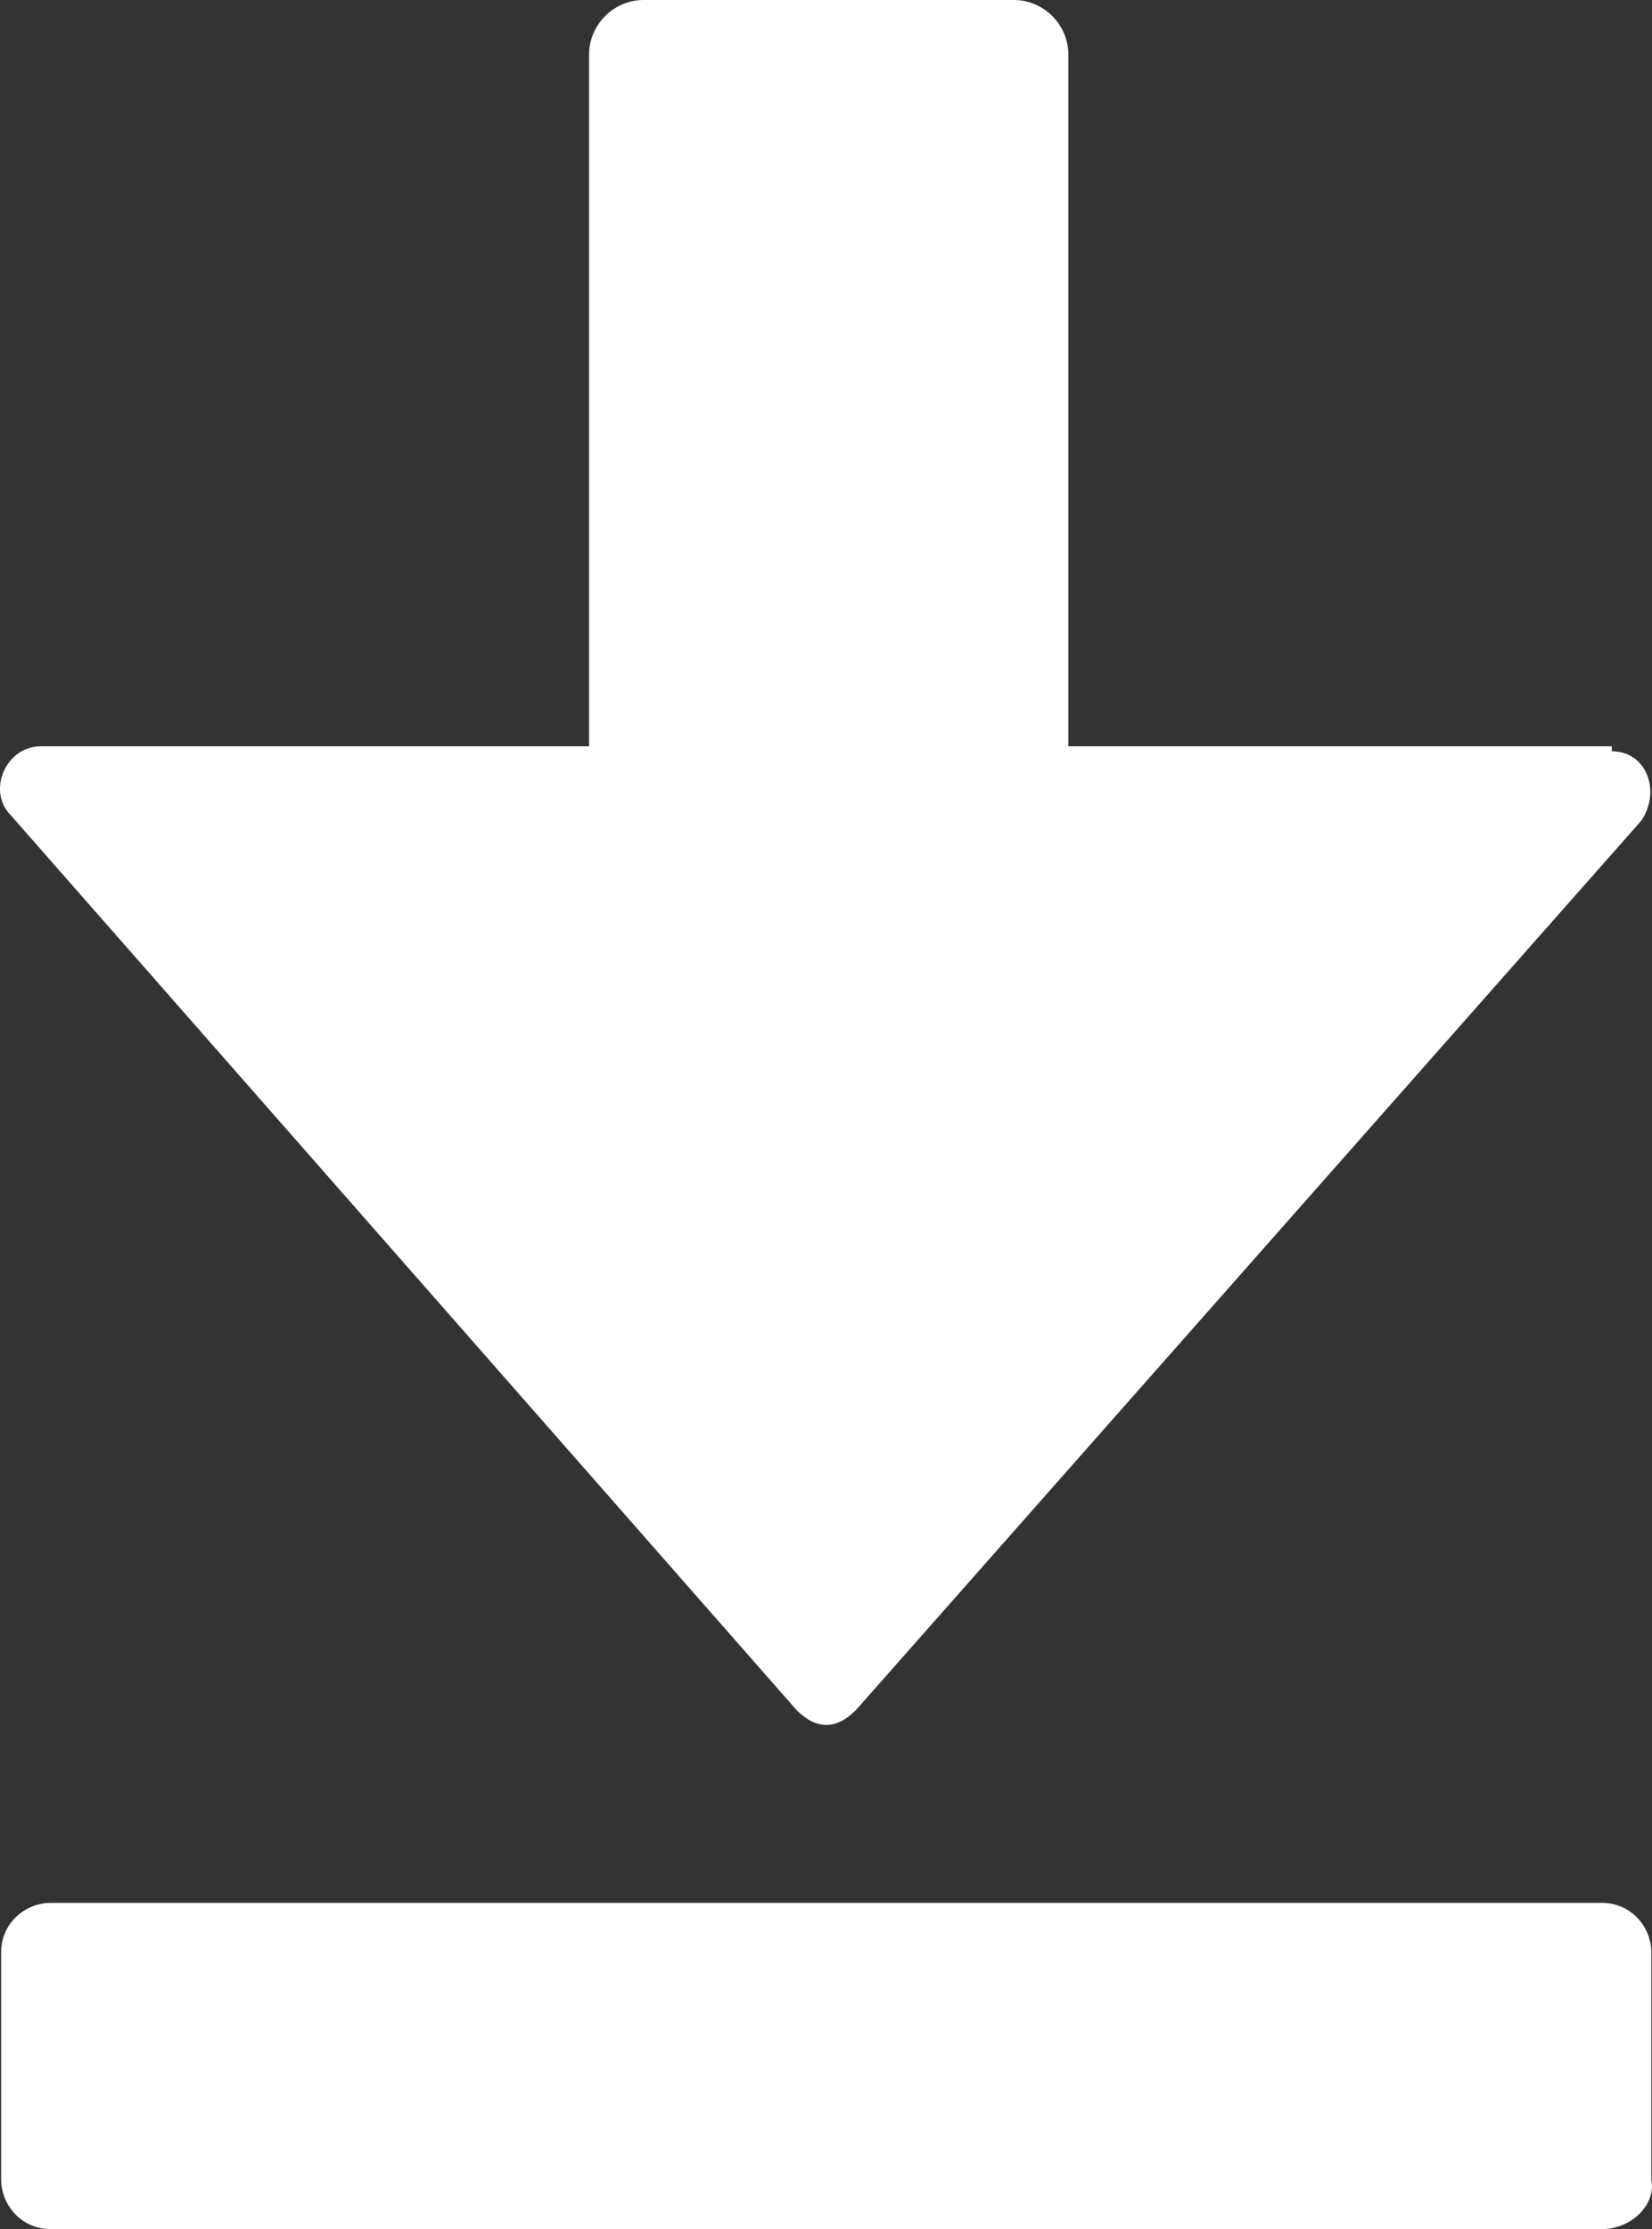
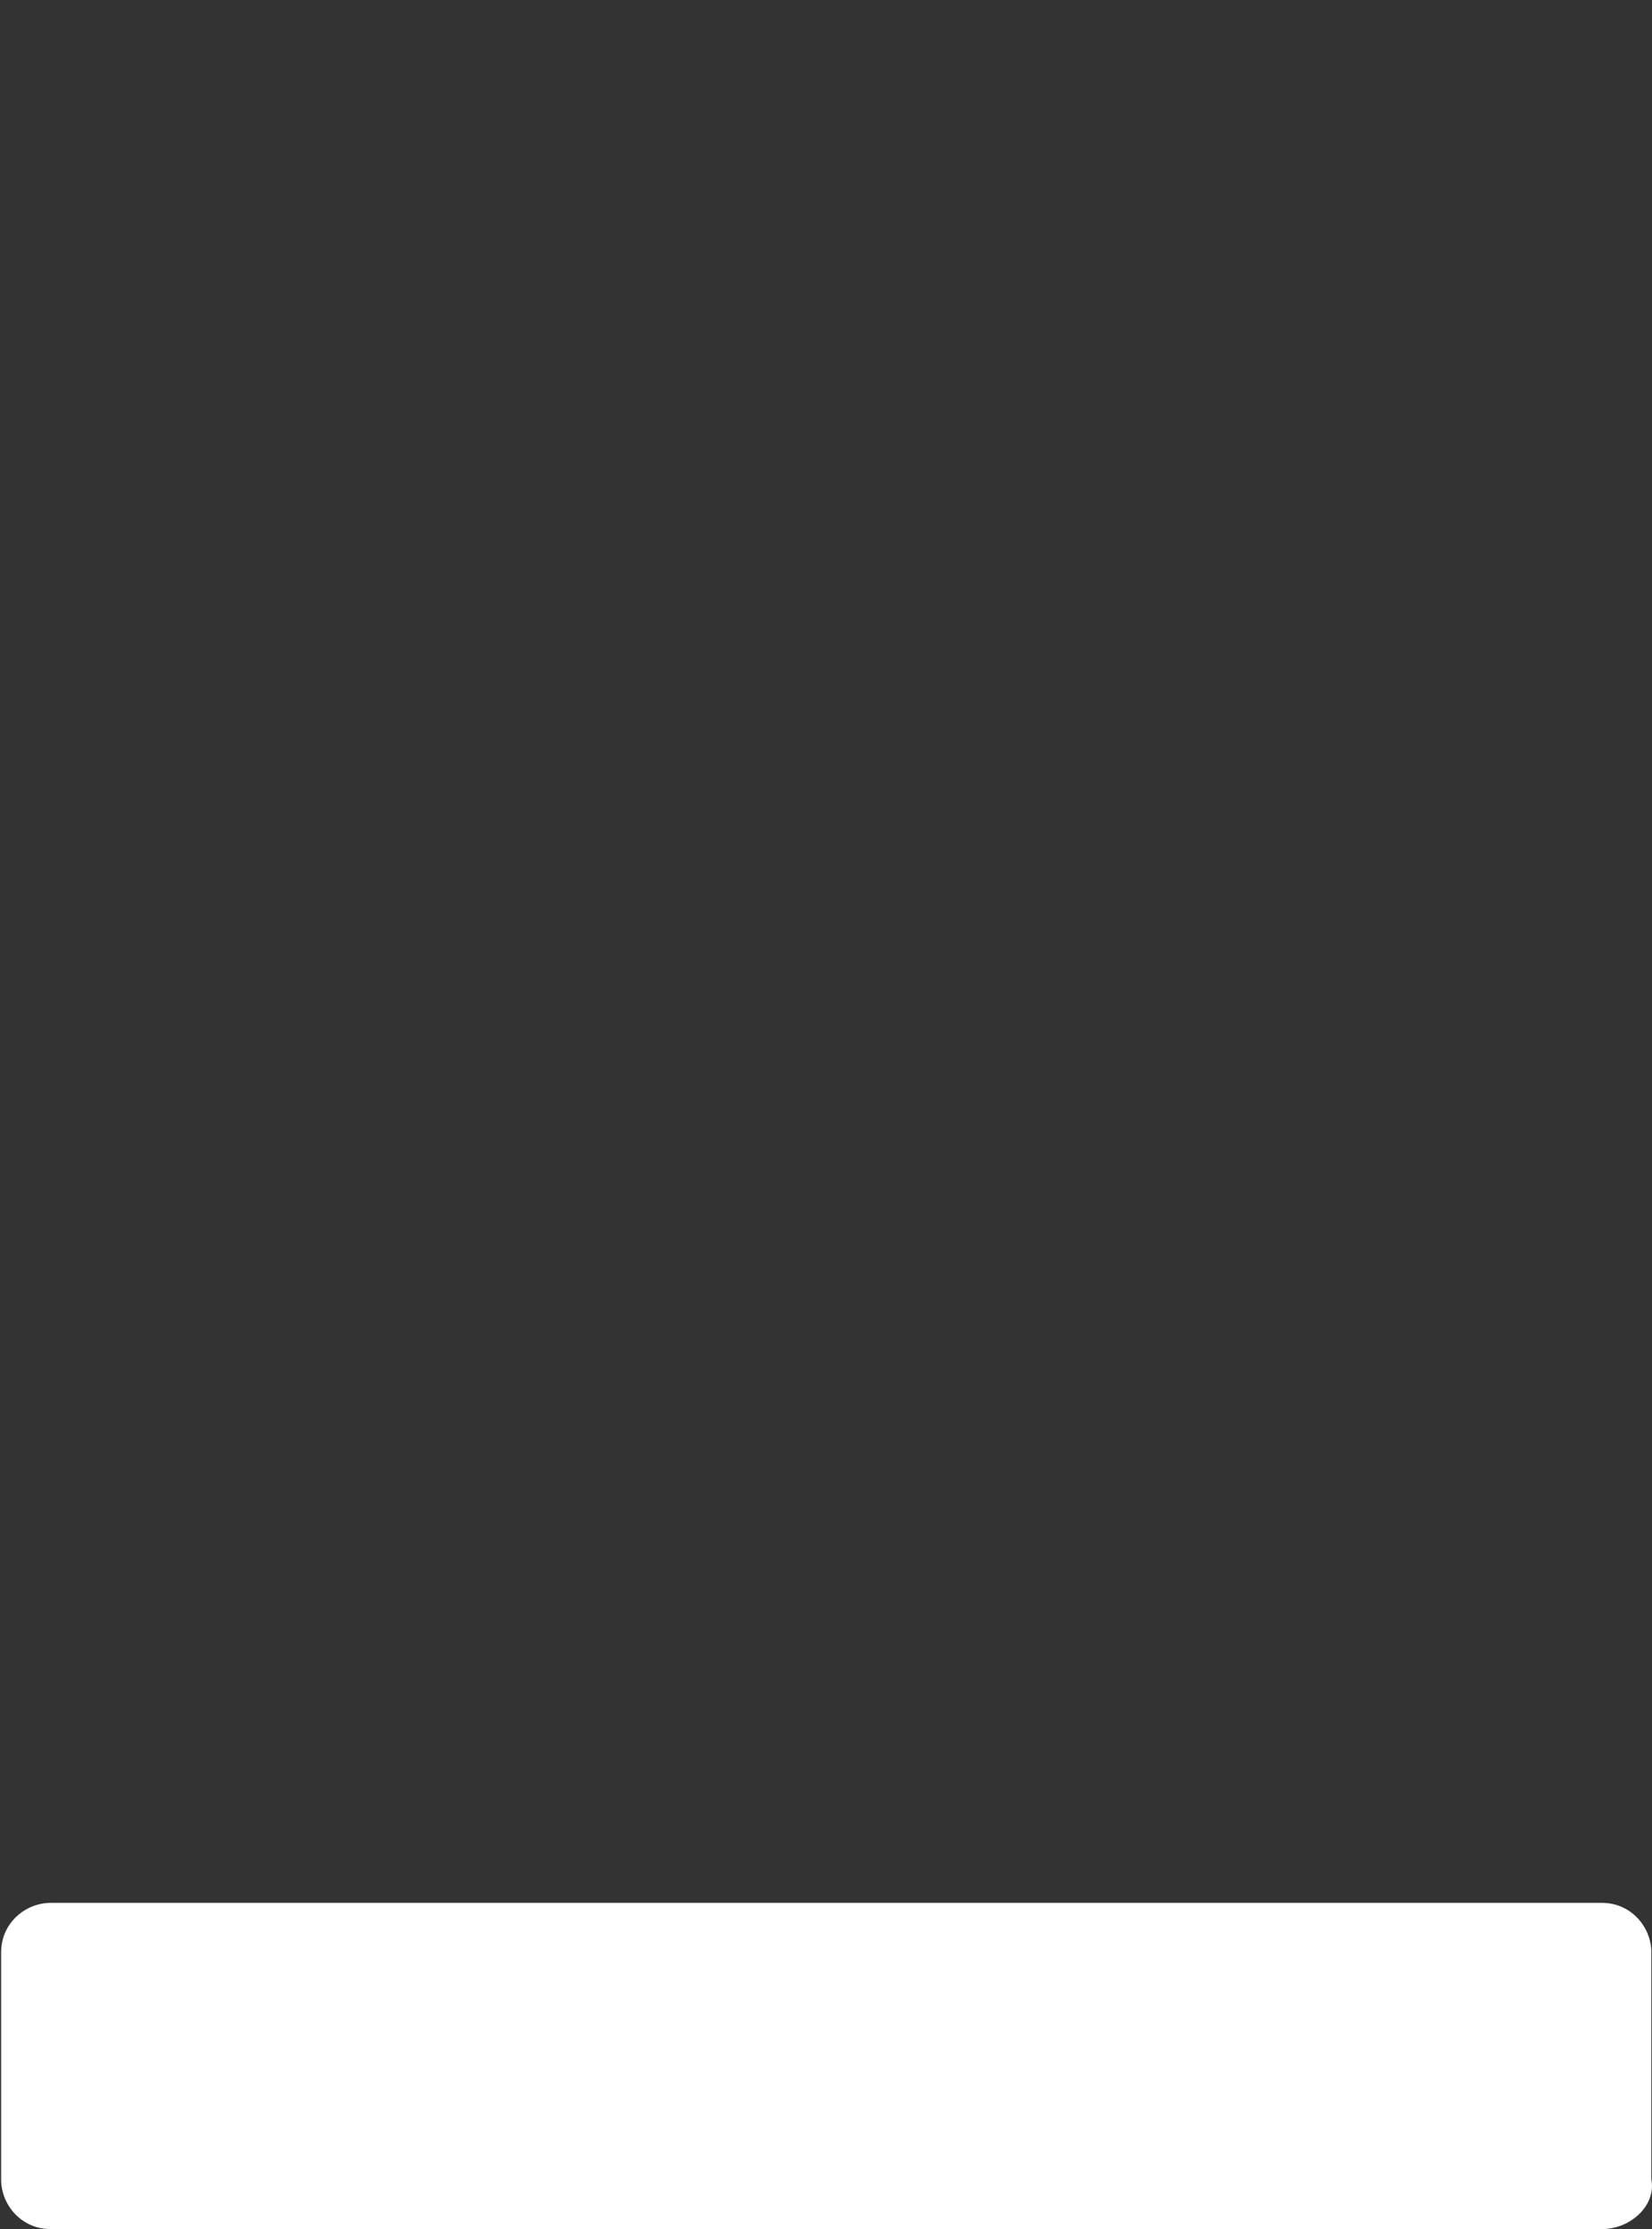
<svg xmlns="http://www.w3.org/2000/svg" xmlns:ns1="http://sodipodi.sourceforge.net/DTD/sodipodi-0.dtd" xmlns:ns2="http://www.inkscape.org/namespaces/inkscape" version="1.1" id="圖層_1" x="0" y="0" viewBox="0 0 33.436 45.1" xml:space="preserve" ns1:docname="download.svg" width="33.436" height="45.1" ns2:version="1.1.2 (0a00cf5339, 2022-02-04)">
  <rect x="0" y="0" width="33.436" height="45.1" fill="#333333" stroke="none" />
  <defs id="defs14" />
  <ns1:namedview id="namedview12" pagecolor="#ffffff" bordercolor="#666666" borderopacity="1.0" ns2:pageshadow="2" ns2:pageopacity="0.0" ns2:pagecheckerboard="0" showgrid="false" fit-margin-top="0" fit-margin-left="0" fit-margin-right="0" fit-margin-bottom="0" ns2:zoom="8.47" ns2:cx="15.879575" ns2:cy="22.668241" ns2:window-width="1920" ns2:window-height="1020" ns2:window-x="0" ns2:window-y="25" ns2:window-maximized="1" ns2:current-layer="g7" />
-   <path id="XMLID_22_" d="m 32.623,15.2 c 0.7,0 1,0.8 0.6,1.4 l -15.9,18 c -0.2,0.2 -0.4,0.3 -0.6,0.3 -0.2,0 -0.4,-0.1 -0.6,-0.3 L 0.223,16.5 c -0.5,-0.5 -0.1,-1.4 0.6,-1.4 H 11.923 v -14 c 0,-0.6 0.5,-1.1 1.1,-1.1 h 7.5 c 0.6,0 1.1,0.5 1.1,1.1 v 14 h 11 z" fill="#ffffff" />
  <g id="g7" transform="translate(-33.277,-27.4)">
    <path d="M 65.7,72.5 H 34.3 c -0.6,0 -1,-0.5 -1,-1 v -4.6 c 0,-0.6 0.5,-1 1,-1 h 31.4 c 0.6,0 1,0.5 1,1 v 4.6 c 0.1,0.5 -0.4,1 -1,1 z" fill="#b3b3b3" id="path5" style="fill:#ffffff;fill-opacity:1" />
  </g>
</svg>